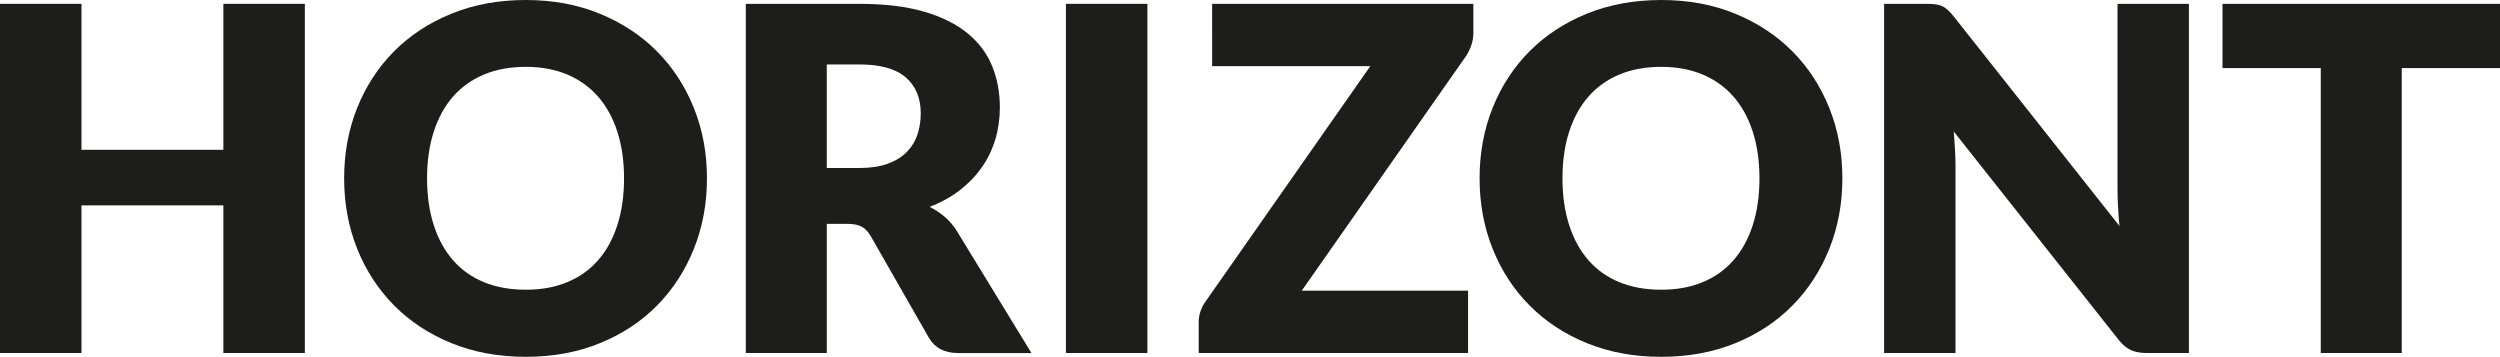
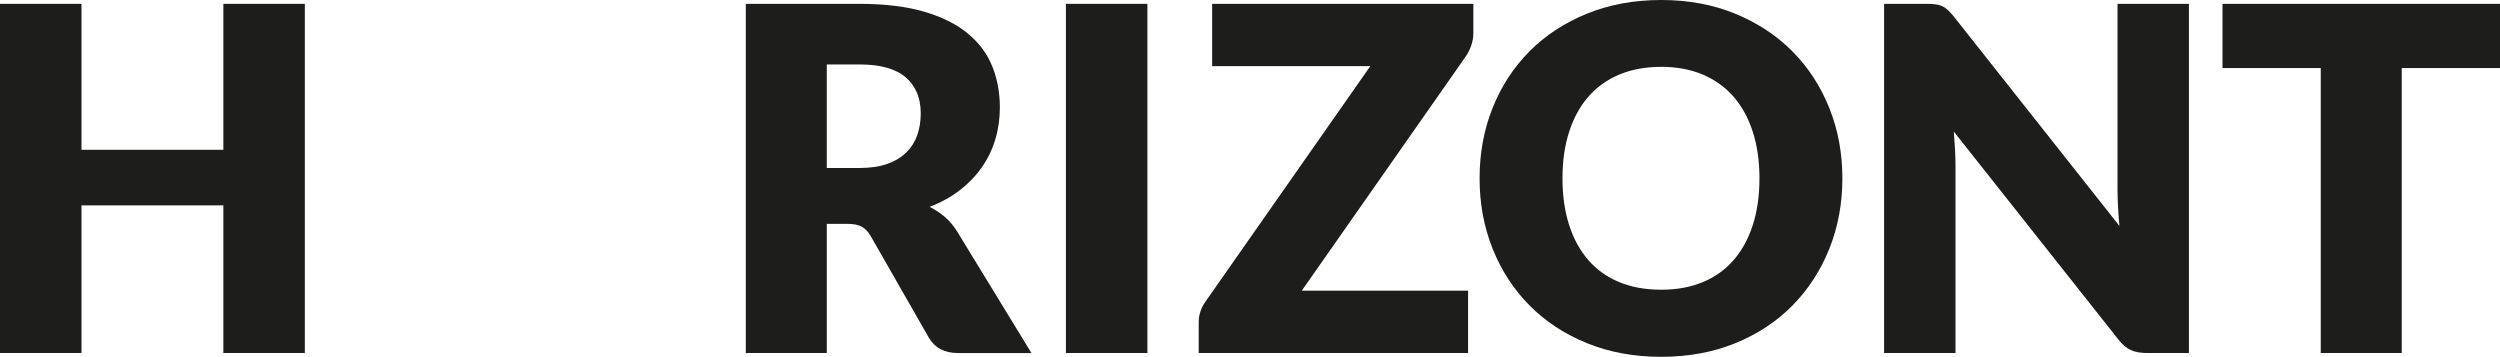
<svg xmlns="http://www.w3.org/2000/svg" id="uuid-111cf85d-781f-42be-bdda-a0e08620d098" viewBox="0 0 865.85 123.59">
  <defs>
    <style>.uuid-33cb79f8-f7cf-4b8b-8fb3-6ace2a568fc4{fill:#1d1d1b;}</style>
  </defs>
  <path class="uuid-33cb79f8-f7cf-4b8b-8fb3-6ace2a568fc4" d="m105.58,122.26h-28.22v-51.13H28.22v51.13H0V1.33h28.22v50.55h49.14V1.33h28.22v120.93Z" />
-   <path class="uuid-33cb79f8-f7cf-4b8b-8fb3-6ace2a568fc4" d="m244.85,61.75c0,8.74-1.51,16.88-4.52,24.4-3.02,7.53-7.26,14.07-12.74,19.63-5.48,5.56-12.08,9.92-19.8,13.07-7.72,3.15-16.28,4.73-25.69,4.73s-17.98-1.58-25.73-4.73c-7.75-3.15-14.37-7.51-19.88-13.07-5.51-5.56-9.77-12.1-12.78-19.63-3.02-7.52-4.52-15.66-4.52-24.4s1.51-16.88,4.52-24.4c3.02-7.52,7.28-14.05,12.78-19.59,5.51-5.53,12.13-9.88,19.88-13.03,7.75-3.15,16.32-4.73,25.73-4.73s17.97,1.59,25.69,4.77c7.72,3.18,14.32,7.54,19.8,13.07,5.48,5.53,9.72,12.06,12.74,19.59,3.02,7.53,4.52,15.63,4.52,24.32Zm-28.72,0c0-5.98-.78-11.36-2.32-16.14-1.55-4.79-3.78-8.84-6.68-12.16-2.9-3.32-6.46-5.86-10.67-7.64-4.21-1.77-8.99-2.66-14.36-2.66s-10.25.89-14.48,2.66c-4.23,1.77-7.8,4.32-10.71,7.64-2.9,3.32-5.13,7.37-6.68,12.16-1.55,4.79-2.32,10.17-2.32,16.14s.77,11.44,2.32,16.23c1.55,4.79,3.78,8.84,6.68,12.16,2.9,3.32,6.47,5.85,10.71,7.59s9.06,2.61,14.48,2.61,10.15-.87,14.36-2.61c4.2-1.74,7.76-4.27,10.67-7.59,2.91-3.32,5.13-7.37,6.68-12.16,1.55-4.79,2.32-10.19,2.32-16.23Z" />
  <path class="uuid-33cb79f8-f7cf-4b8b-8fb3-6ace2a568fc4" d="m286.35,77.52v44.74h-28.05V1.33h39.34c8.74,0,16.2.9,22.37,2.7,6.17,1.8,11.21,4.3,15.11,7.51,3.9,3.21,6.74,7,8.51,11.37,1.77,4.37,2.66,9.13,2.66,14.28,0,3.93-.53,7.64-1.58,11.12-1.05,3.49-2.61,6.71-4.69,9.67-2.07,2.96-4.62,5.6-7.64,7.93-3.02,2.32-6.49,4.23-10.42,5.73,1.88.94,3.64,2.1,5.27,3.49,1.63,1.38,3.06,3.07,4.27,5.06l25.73,42.08h-25.4c-4.7,0-8.08-1.77-10.13-5.31l-20.09-35.11c-.89-1.55-1.92-2.66-3.11-3.32-1.19-.66-2.86-1-5.02-1h-7.14Zm0-19.34h11.29c3.82,0,7.07-.48,9.75-1.45,2.68-.97,4.88-2.31,6.6-4.03s2.96-3.72,3.74-6.02c.77-2.3,1.16-4.77,1.16-7.43,0-5.31-1.73-9.46-5.19-12.45-3.46-2.99-8.81-4.48-16.06-4.48h-11.29v35.86Z" />
  <path class="uuid-33cb79f8-f7cf-4b8b-8fb3-6ace2a568fc4" d="m397.39,122.26h-28.22V1.33h28.22v120.93Z" />
  <path class="uuid-33cb79f8-f7cf-4b8b-8fb3-6ace2a568fc4" d="m510.28,1.33v10.13c0,1.44-.24,2.85-.71,4.23s-1.12,2.68-1.95,3.9l-56.77,81.09h57.6v21.58h-93.29v-10.79c0-1.27.22-2.53.66-3.78.44-1.25,1.05-2.39,1.83-3.44l56.94-81.34h-54.78V1.33h90.47Z" />
  <path class="uuid-33cb79f8-f7cf-4b8b-8fb3-6ace2a568fc4" d="m638.09,61.75c0,8.74-1.51,16.88-4.52,24.4-3.02,7.53-7.26,14.07-12.74,19.63-5.48,5.56-12.08,9.92-19.79,13.07-7.72,3.15-16.28,4.73-25.69,4.73s-17.98-1.58-25.73-4.73c-7.75-3.15-14.37-7.51-19.88-13.07-5.51-5.56-9.77-12.1-12.78-19.63-3.02-7.52-4.52-15.66-4.52-24.4s1.51-16.88,4.52-24.4c3.01-7.52,7.28-14.05,12.78-19.59,5.51-5.53,12.13-9.88,19.88-13.03,7.75-3.15,16.32-4.73,25.73-4.73s17.97,1.59,25.69,4.77c7.72,3.18,14.32,7.54,19.79,13.07,5.48,5.53,9.72,12.06,12.74,19.59,3.02,7.53,4.52,15.63,4.52,24.32Zm-28.72,0c0-5.98-.78-11.36-2.32-16.14-1.55-4.79-3.78-8.84-6.68-12.16-2.91-3.32-6.46-5.86-10.67-7.64-4.21-1.77-8.99-2.66-14.36-2.66s-10.25.89-14.48,2.66c-4.23,1.77-7.8,4.32-10.71,7.64-2.91,3.32-5.13,7.37-6.68,12.16-1.55,4.79-2.32,10.17-2.32,16.14s.77,11.44,2.32,16.23c1.55,4.79,3.78,8.84,6.68,12.16,2.9,3.32,6.47,5.85,10.71,7.59,4.23,1.74,9.06,2.61,14.48,2.61s10.15-.87,14.36-2.61c4.21-1.74,7.76-4.27,10.67-7.59,2.9-3.32,5.13-7.37,6.68-12.16,1.55-4.79,2.32-10.19,2.32-16.23Z" />
  <path class="uuid-33cb79f8-f7cf-4b8b-8fb3-6ace2a568fc4" d="m670.38,1.49c.83.11,1.58.32,2.24.62.66.3,1.3.73,1.91,1.29.61.55,1.3,1.3,2.08,2.24l57.44,72.62c-.22-2.32-.39-4.58-.5-6.76-.11-2.19-.17-4.25-.17-6.18V1.33h24.73v120.93h-14.61c-2.16,0-3.98-.33-5.48-1s-2.93-1.88-4.32-3.65l-57.02-72.04c.17,2.1.3,4.16.42,6.18.11,2.02.17,3.92.17,5.68v64.82h-24.73V1.33h14.77c1.22,0,2.24.06,3.07.17Z" />
  <path class="uuid-33cb79f8-f7cf-4b8b-8fb3-6ace2a568fc4" d="m865.85,1.33v22.24h-34.03v98.69h-28.05V23.57h-34.03V1.33h96.11Z" />
</svg>